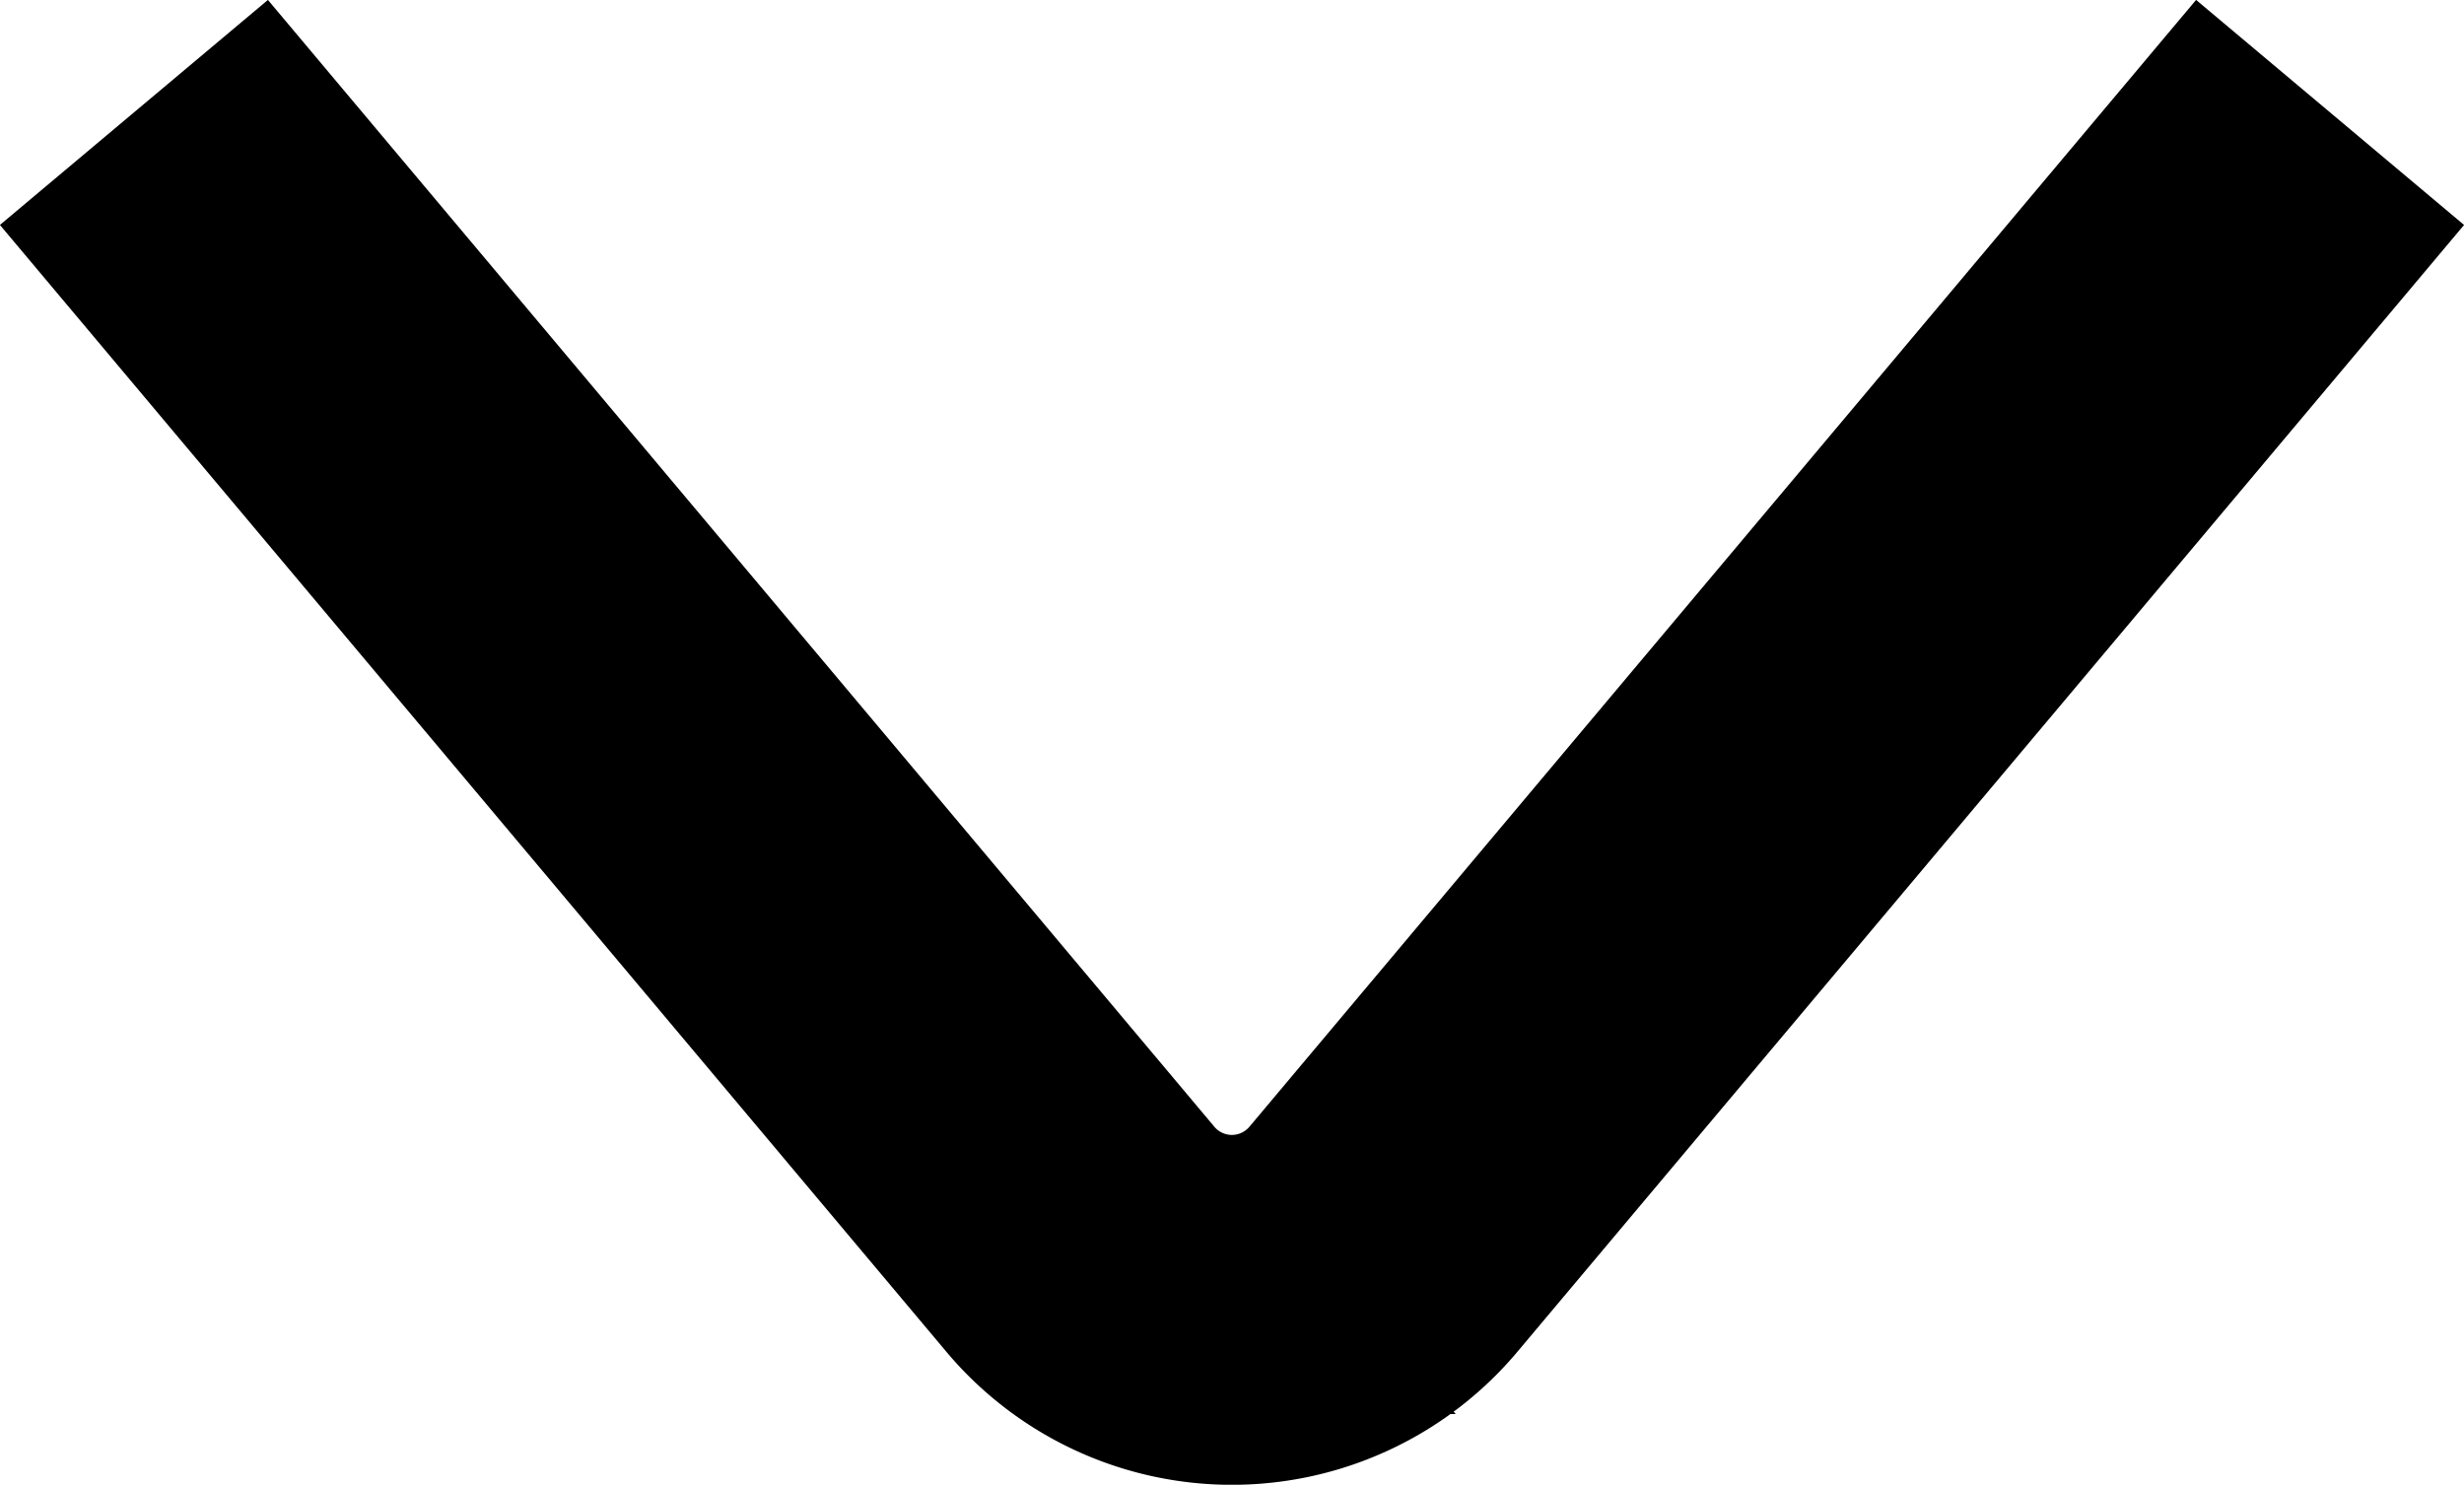
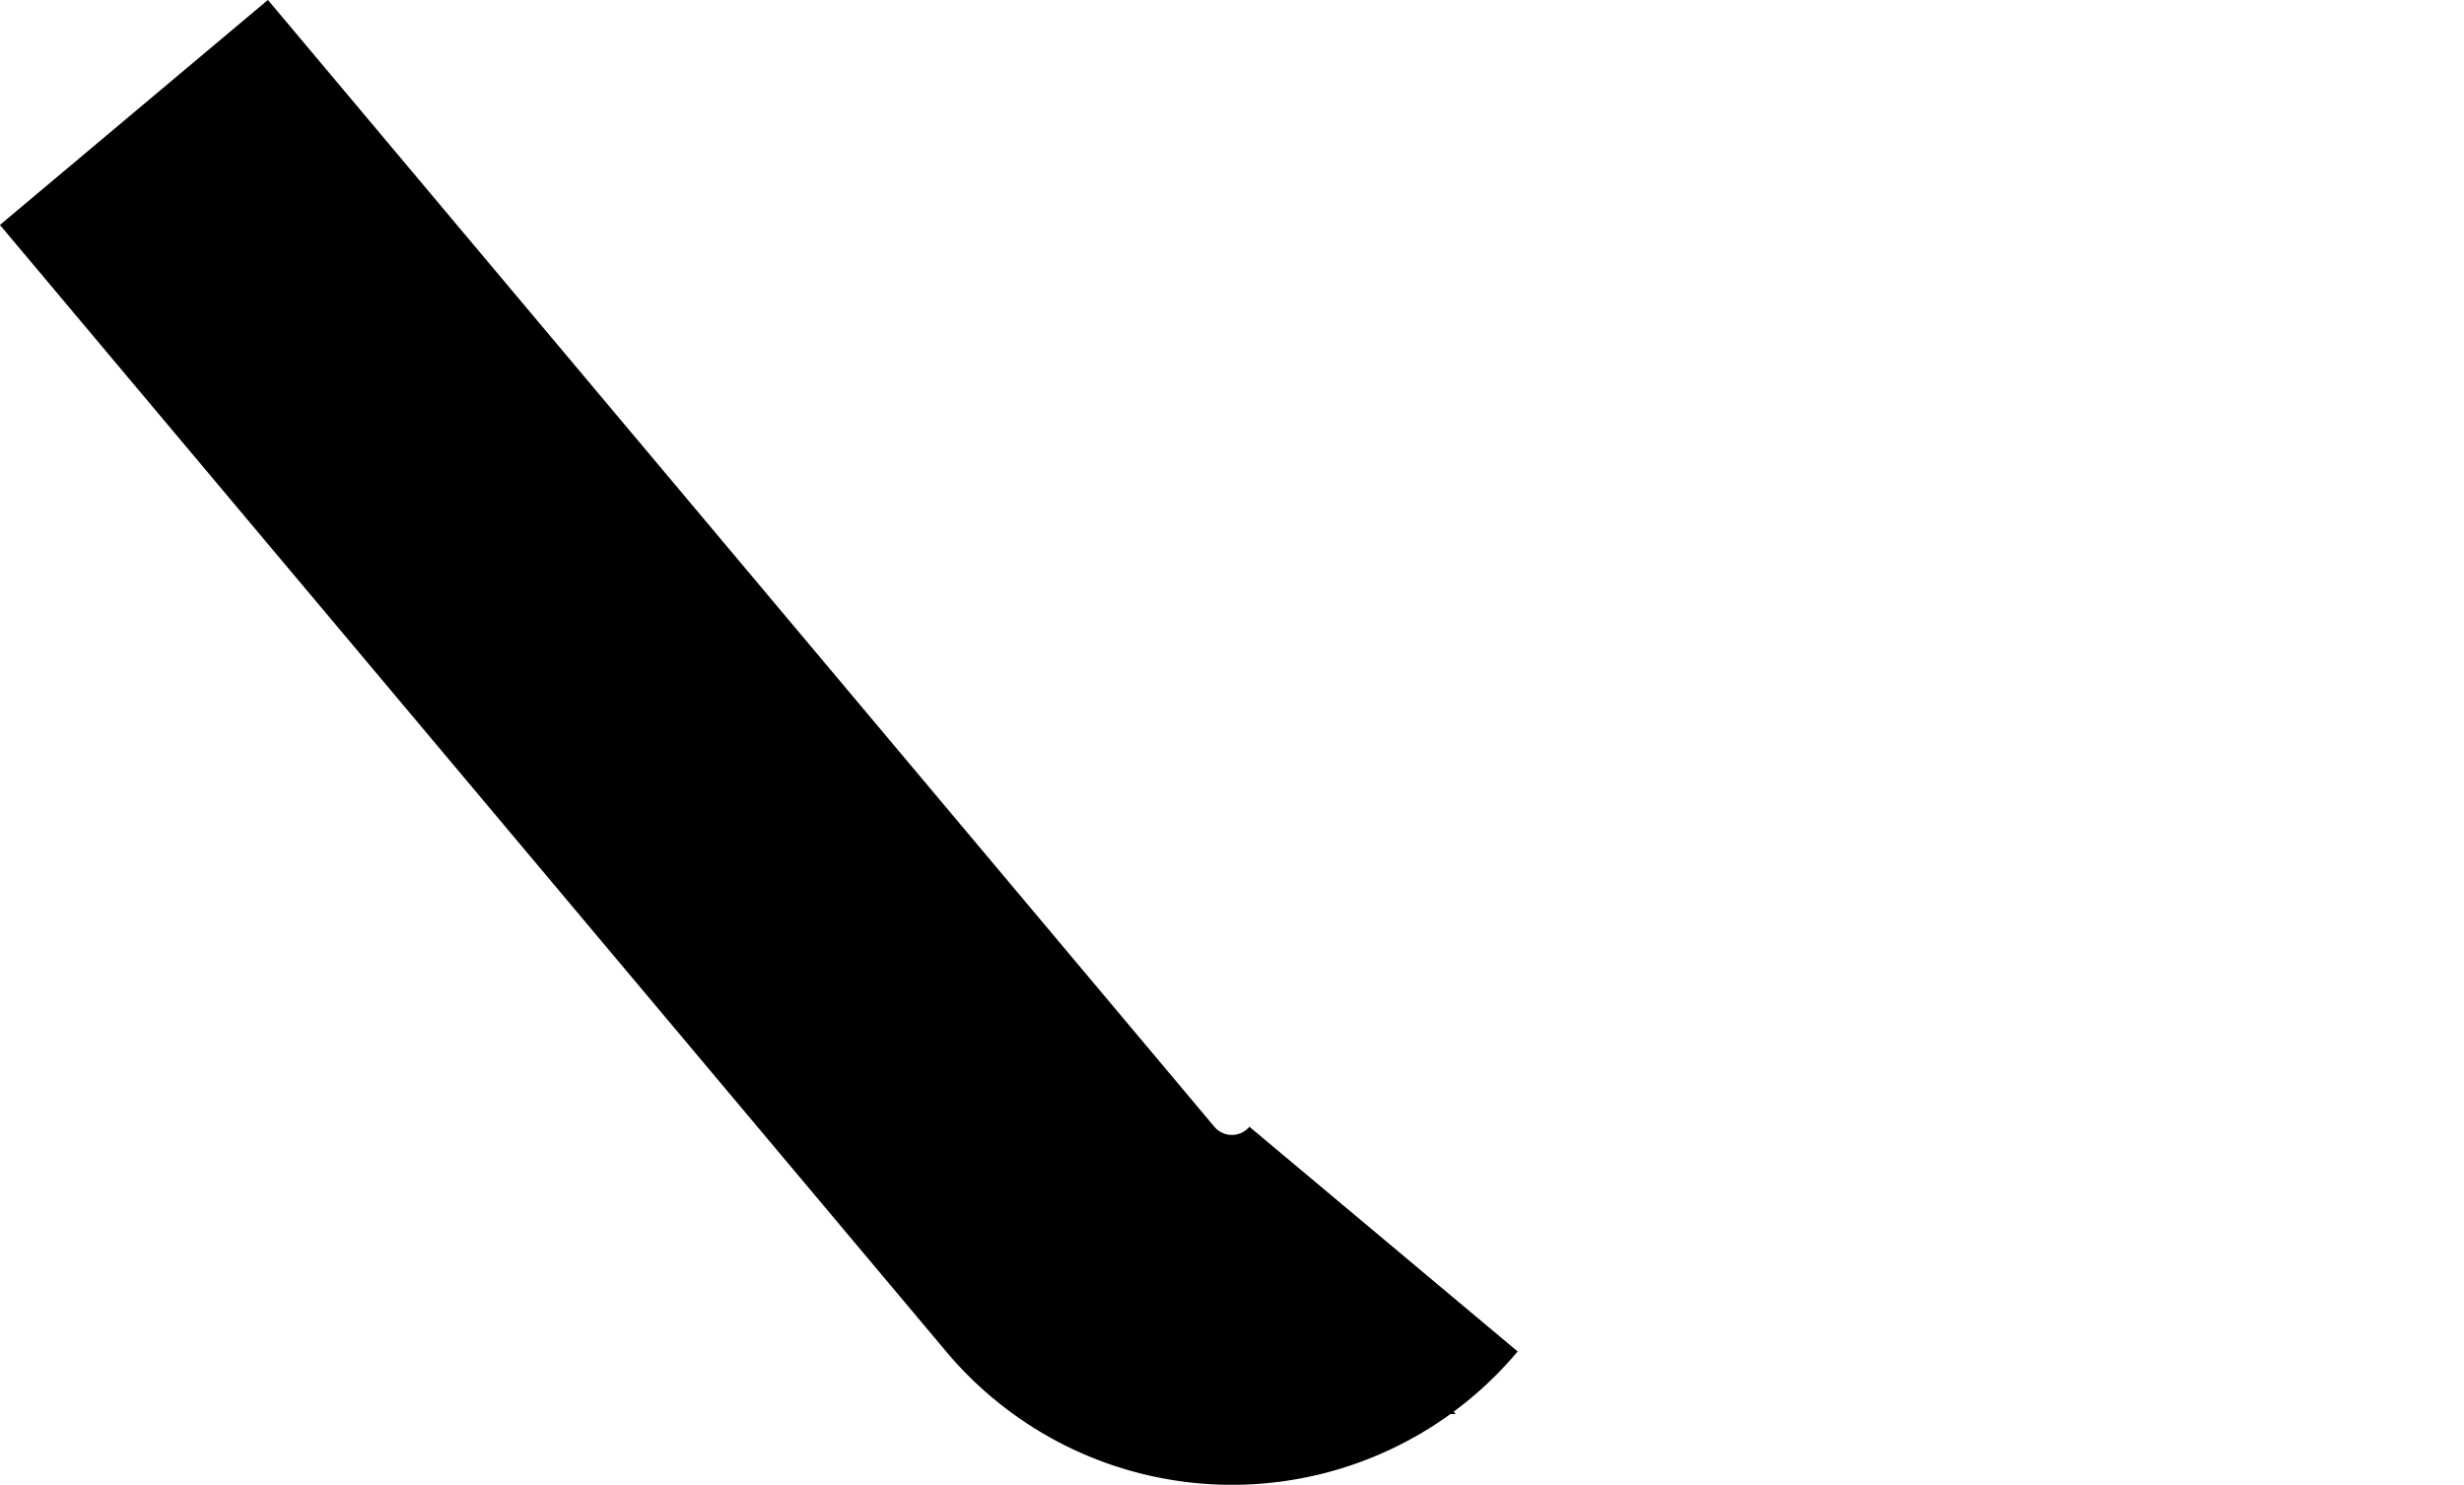
<svg xmlns="http://www.w3.org/2000/svg" width="10.561" height="6.365" viewBox="0 0 10.561 6.365">
-   <path id="Path_684" data-name="Path 684" d="M1097.774,81.145l4.83-4.056a.848.848,0,0,0,0-1.3l-4.83-4.057" transform="translate(81.719 -1097.292) rotate(90)" fill="none" stroke="#000" stroke-miterlimit="10" stroke-width="1.5" />
+   <path id="Path_684" data-name="Path 684" d="M1097.774,81.145l4.83-4.056a.848.848,0,0,0,0-1.3" transform="translate(81.719 -1097.292) rotate(90)" fill="none" stroke="#000" stroke-miterlimit="10" stroke-width="1.5" />
</svg>